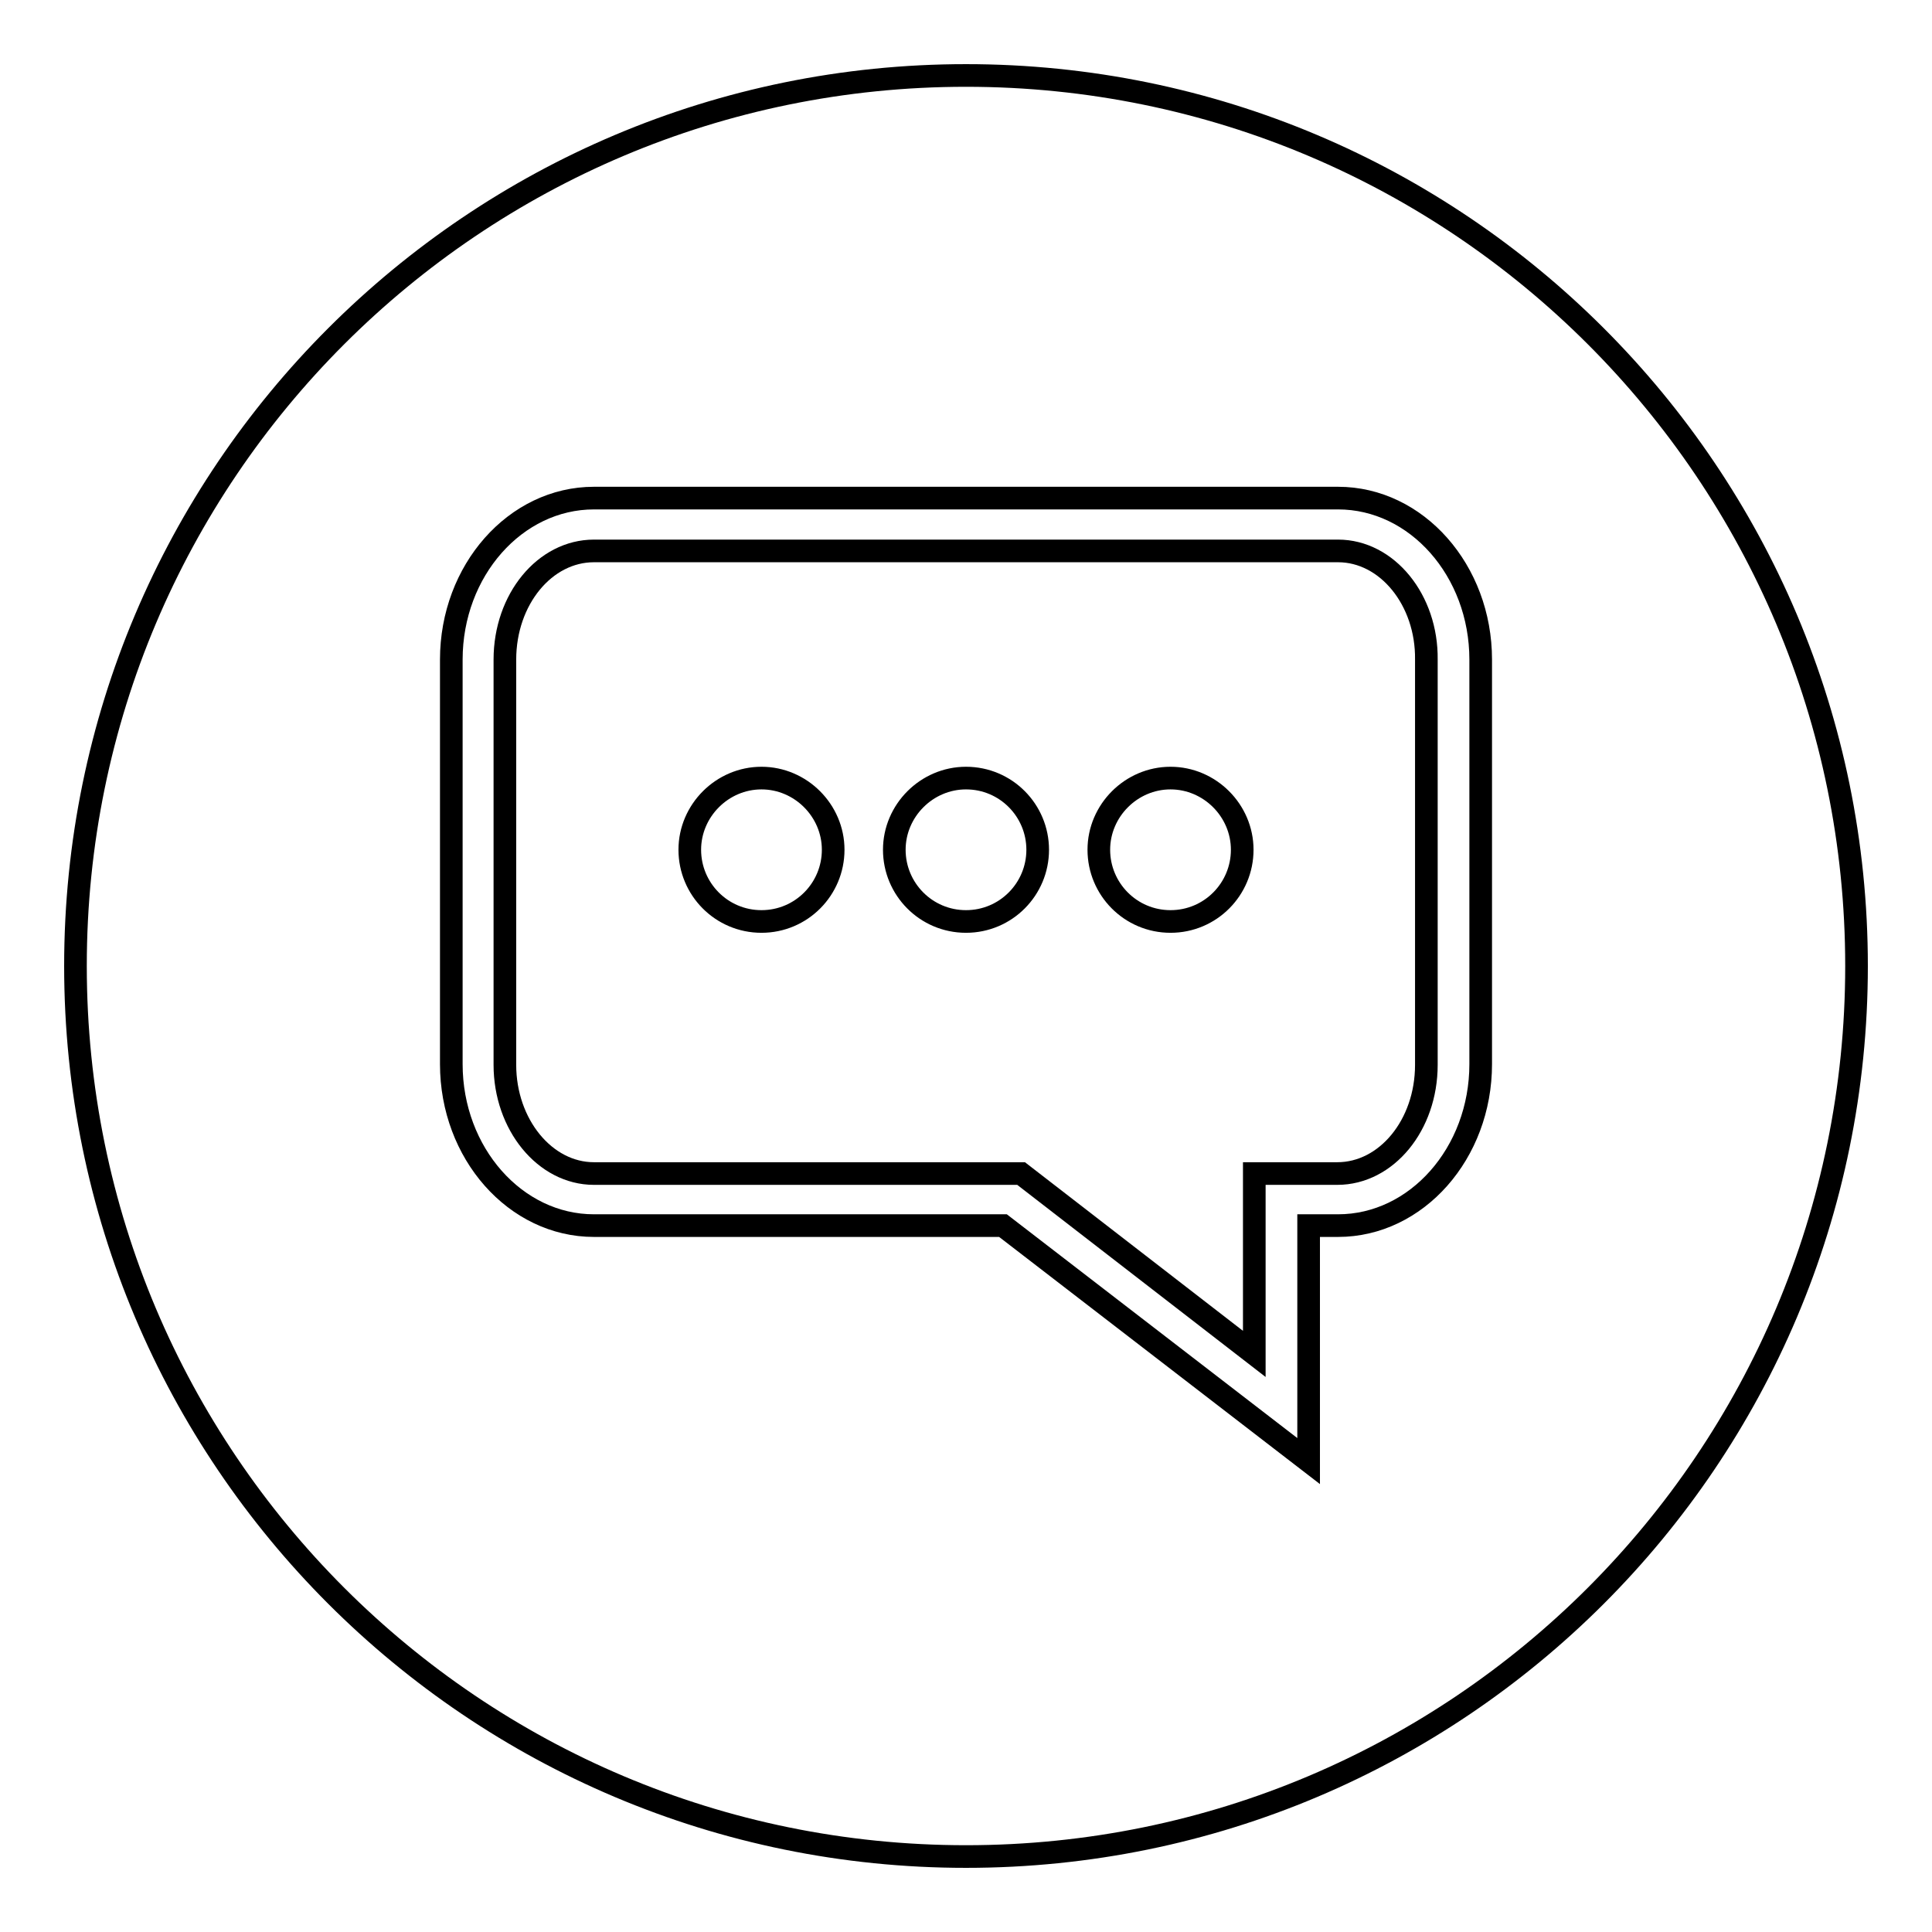
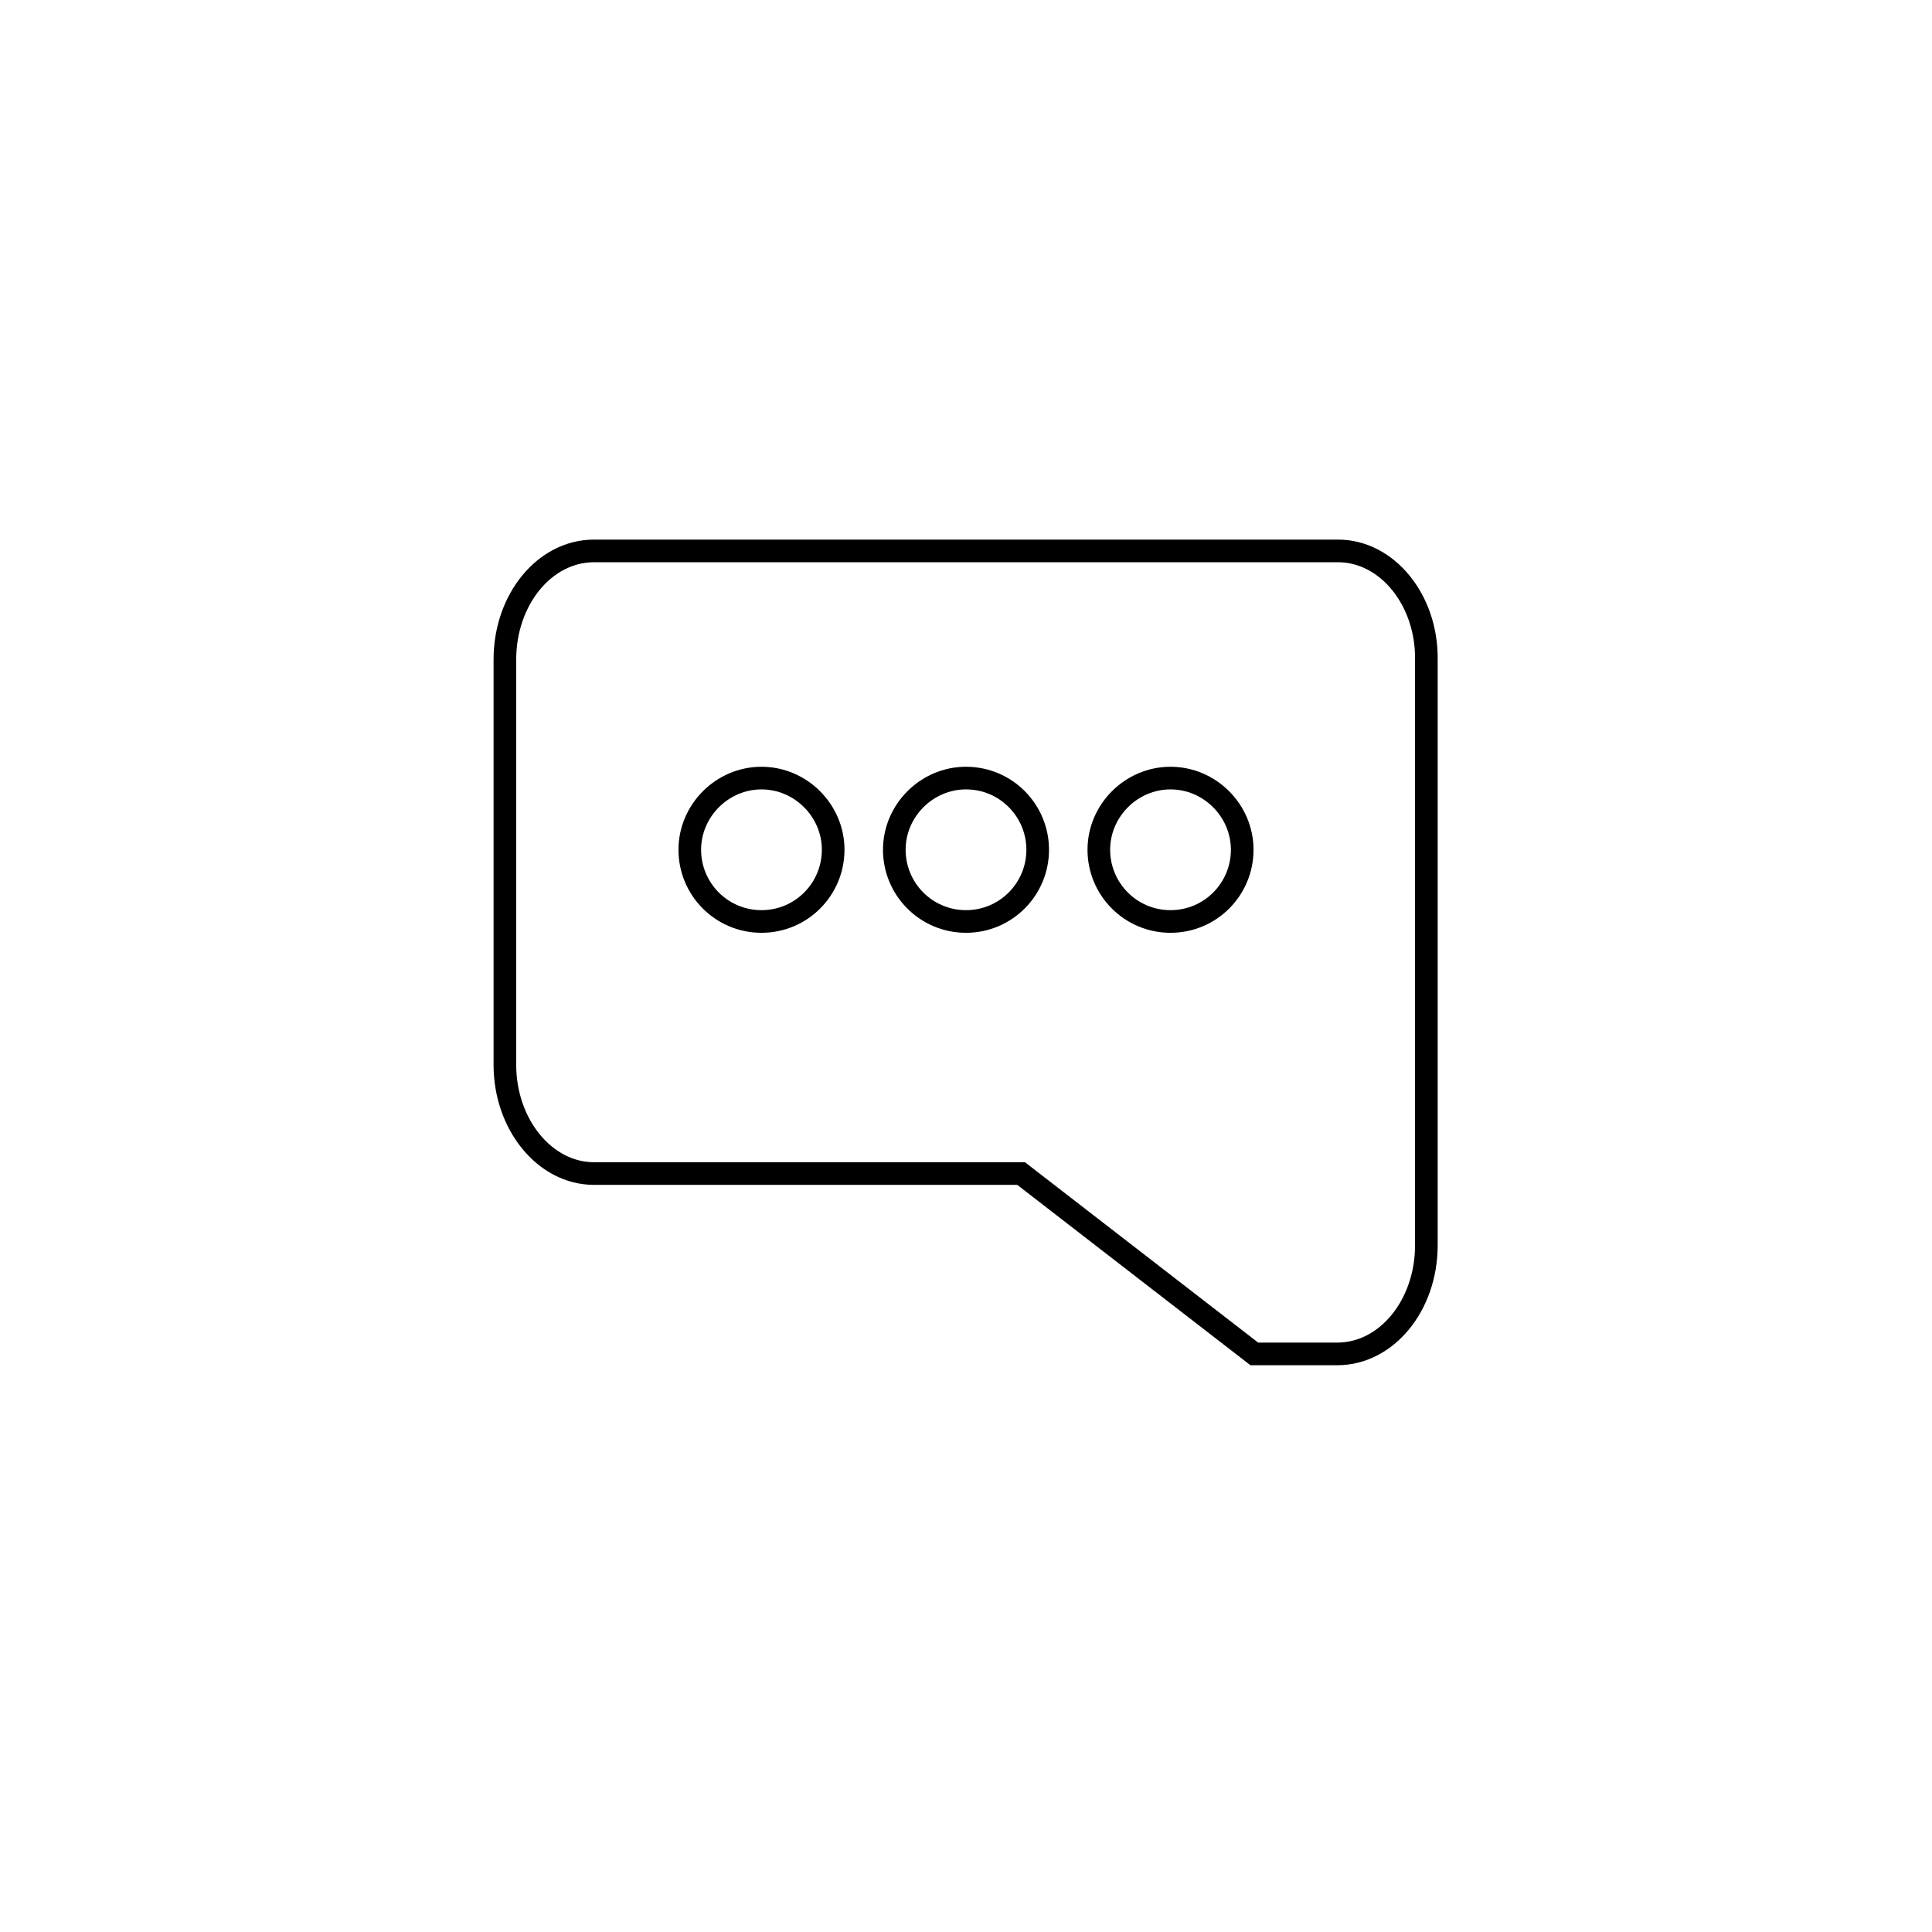
<svg xmlns="http://www.w3.org/2000/svg" version="1.1" x="0px" y="0px" viewBox="0 0 256 256" enable-background="new 0 0 256 256" xml:space="preserve">
  <g>
    <g>
-       <path stroke-width="3" fill-opacity="0" stroke="#000000" d="M177.3,73H78.7c-6.5,0-11.8,6.4-11.8,14.4v53.7c0,7.9,5.3,14.4,11.8,14.4h56.6l30.9,23.9v-23.9h11c6.5,0,11.8-6.4,11.8-14.4V87.4C189.1,79.5,183.8,73,177.3,73z M100.9,122.1c-5.3,0-9.5-4.3-9.5-9.5s4.3-9.5,9.5-9.5s9.5,4.3,9.5,9.5S106.2,122.1,100.9,122.1z M128,122.1c-5.3,0-9.5-4.3-9.5-9.5s4.3-9.5,9.5-9.5c5.3,0,9.5,4.3,9.5,9.5S133.3,122.1,128,122.1z M155.1,122.1c-5.3,0-9.5-4.3-9.5-9.5s4.3-9.5,9.5-9.5s9.5,4.3,9.5,9.5S160.4,122.1,155.1,122.1z" />
-       <path stroke-width="3" fill-opacity="0" stroke="#000000" d="M128,10C62.8,10,10,62.8,10,128c0,65.2,52.8,118,118,118c65.2,0,118-52.8,118-118C246,62.8,193.2,10,128,10z M196.2,141c0,11.8-8.5,21.4-18.9,21.4h-3.9v31.2l-40.5-31.2H78.7c-10.4,0-18.9-9.6-18.9-21.4V87.4c0-11.8,8.5-21.4,18.9-21.4h98.6c10.4,0,18.9,9.6,18.9,21.4V141L196.2,141L196.2,141z" />
+       <path stroke-width="3" fill-opacity="0" stroke="#000000" d="M177.3,73H78.7c-6.5,0-11.8,6.4-11.8,14.4v53.7c0,7.9,5.3,14.4,11.8,14.4h56.6l30.9,23.9h11c6.5,0,11.8-6.4,11.8-14.4V87.4C189.1,79.5,183.8,73,177.3,73z M100.9,122.1c-5.3,0-9.5-4.3-9.5-9.5s4.3-9.5,9.5-9.5s9.5,4.3,9.5,9.5S106.2,122.1,100.9,122.1z M128,122.1c-5.3,0-9.5-4.3-9.5-9.5s4.3-9.5,9.5-9.5c5.3,0,9.5,4.3,9.5,9.5S133.3,122.1,128,122.1z M155.1,122.1c-5.3,0-9.5-4.3-9.5-9.5s4.3-9.5,9.5-9.5s9.5,4.3,9.5,9.5S160.4,122.1,155.1,122.1z" />
    </g>
  </g>
</svg>